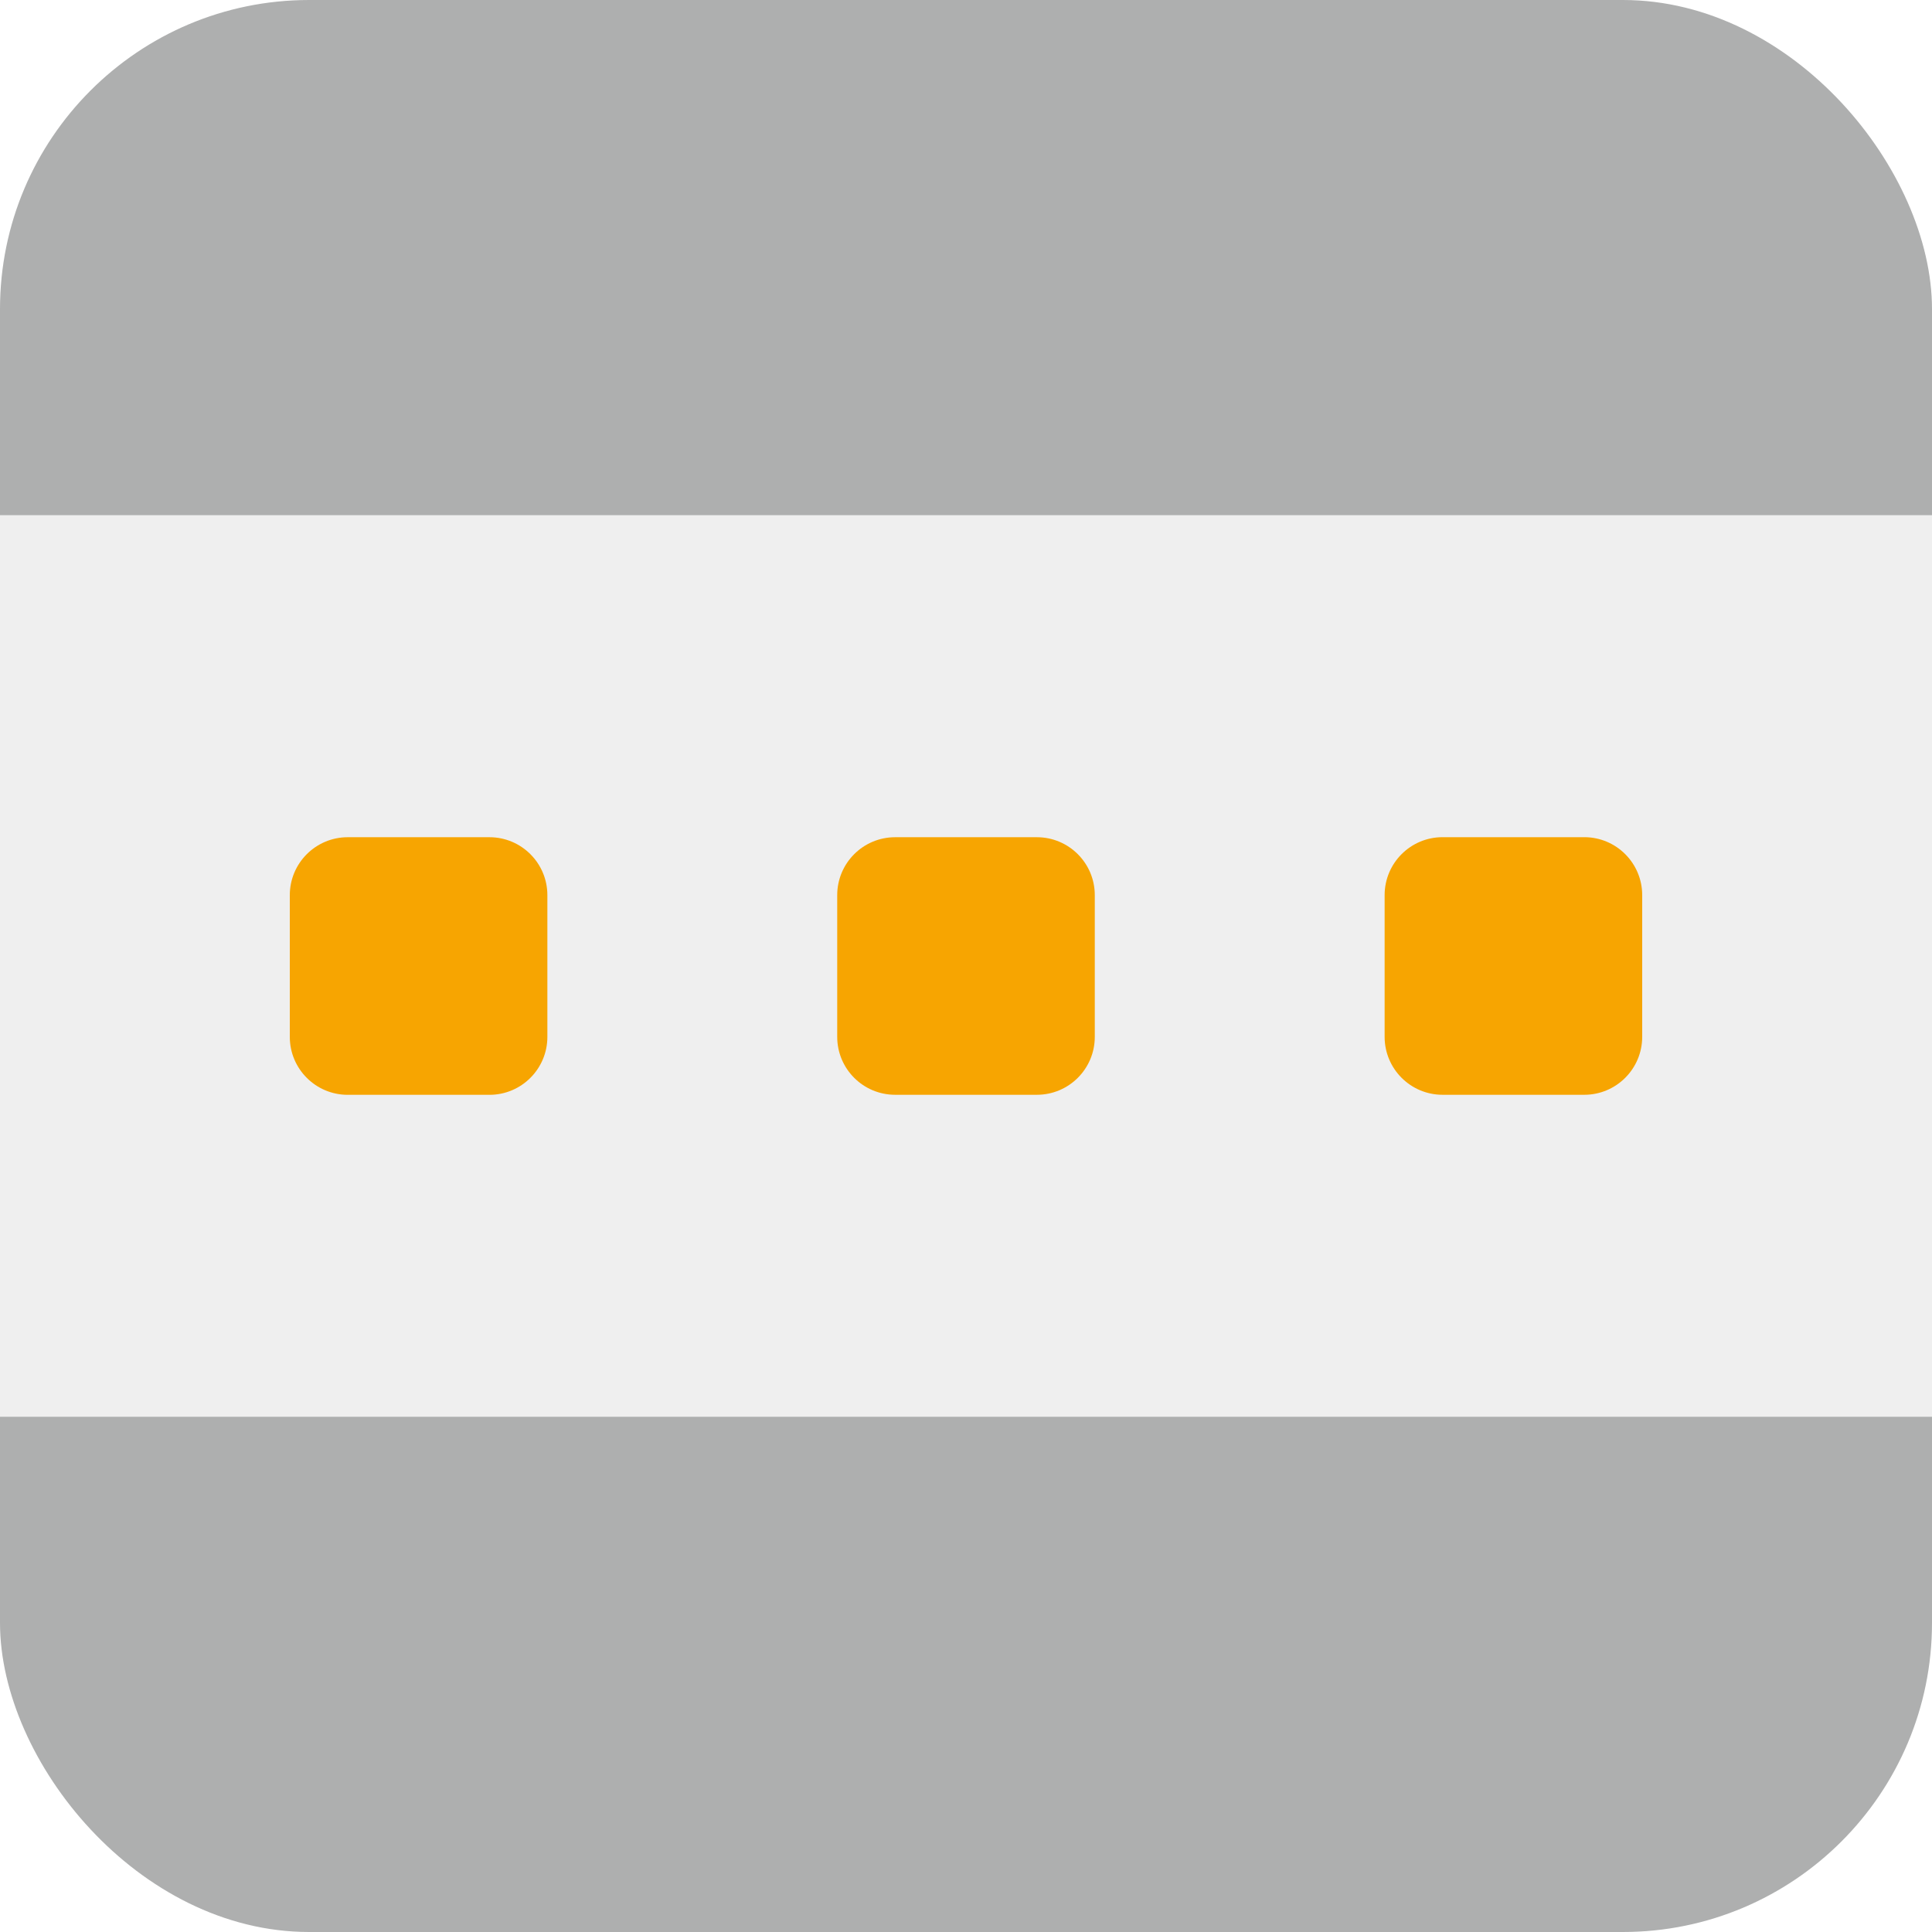
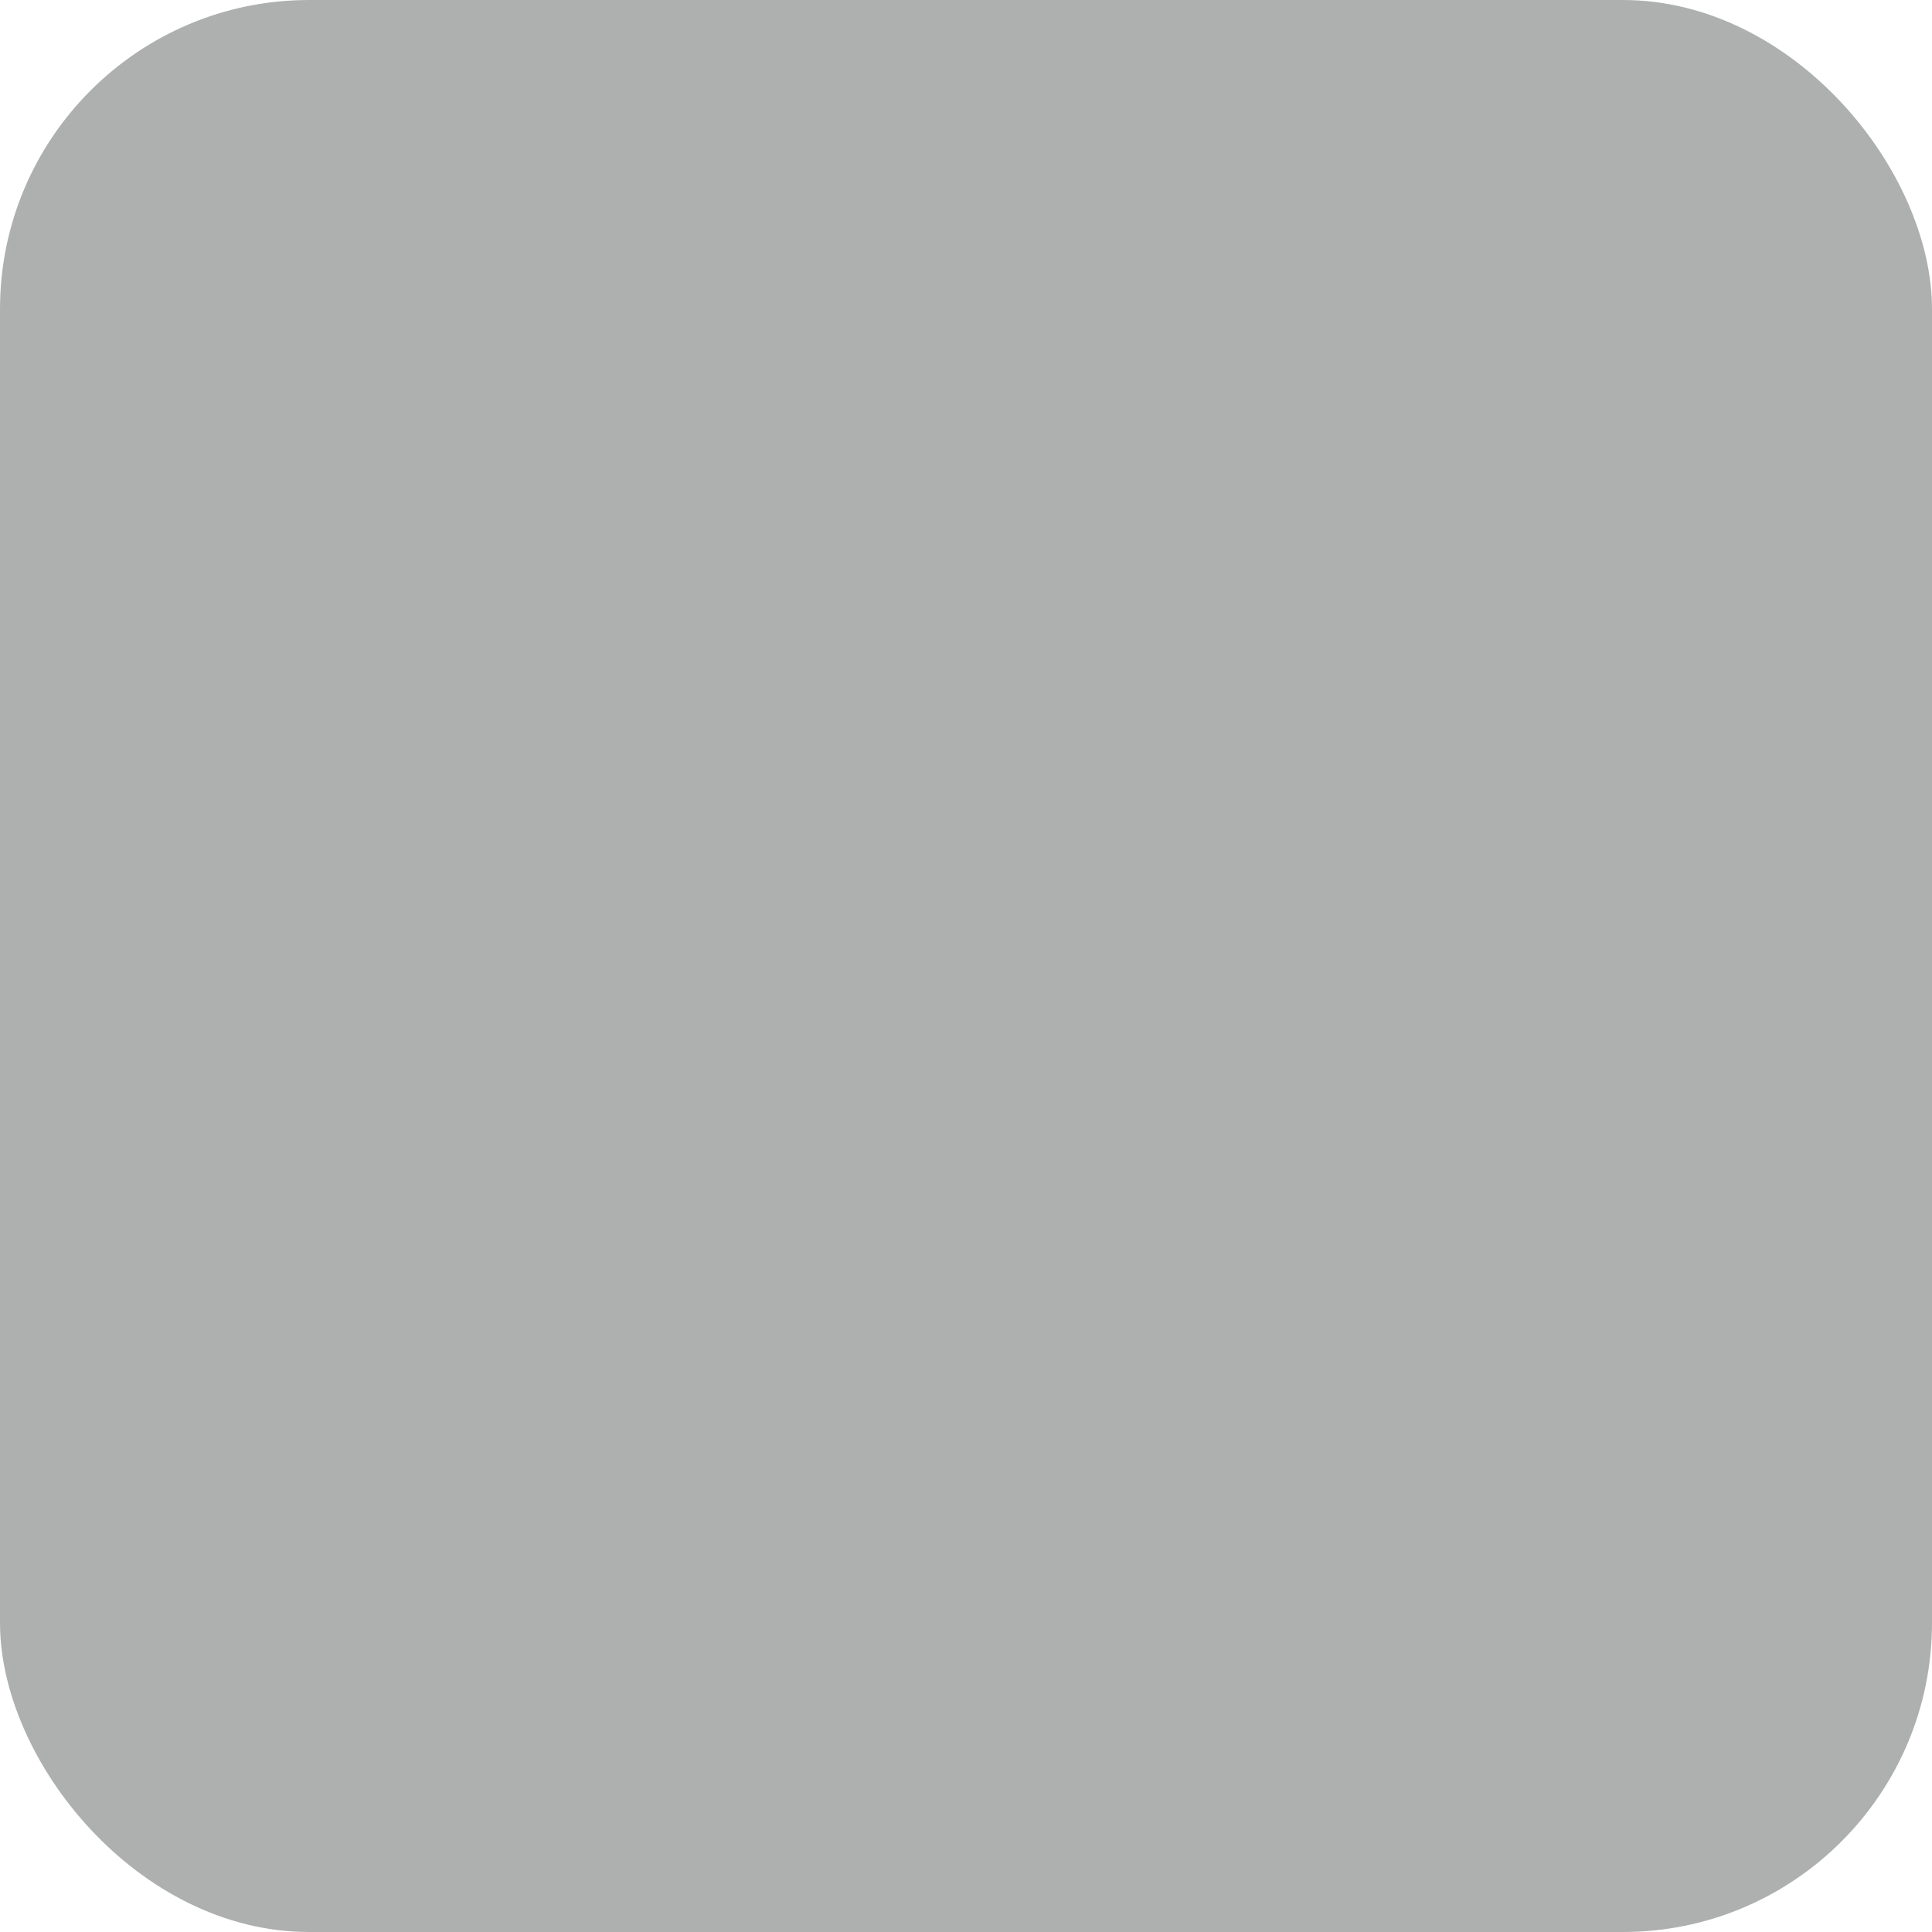
<svg xmlns="http://www.w3.org/2000/svg" width="50px" height="50px" viewBox="0 0 50 50" version="1.1">
  <title>Group</title>
  <defs>
    <filter x="-90.0%" y="-90.0%" width="280.0%" height="280.0%" filterUnits="objectBoundingBox" id="filter-1">
      <feGaussianBlur stdDeviation="2" in="SourceGraphic" />
    </filter>
    <filter x="-90.0%" y="-90.0%" width="280.0%" height="280.0%" filterUnits="objectBoundingBox" id="filter-2">
      <feGaussianBlur stdDeviation="2" in="SourceGraphic" />
    </filter>
    <filter x="-90.0%" y="-90.0%" width="280.0%" height="280.0%" filterUnits="objectBoundingBox" id="filter-3">
      <feGaussianBlur stdDeviation="2" in="SourceGraphic" />
    </filter>
  </defs>
  <g id="[-FIN-]-mars-arc-optic" stroke="none" stroke-width="1" fill="none" fill-rule="evenodd">
    <g id="Group">
      <rect id="Mask-Copy" fill="#AEAFAF" x="0" y="0" width="50" height="50" rx="8" />
-       <rect id="Rectangle" fill="#FFFFFF" opacity="0.8" x="0" y="13.333" width="50" height="23.333" />
-       <path d="M9,21.667 L12.667,21.667 C13.495,21.667 14.167,22.338 14.167,23.167 L14.167,26.833 C14.167,27.662 13.495,28.333 12.667,28.333 L9,28.333 C8.172,28.333 7.5,27.662 7.5,26.833 L7.5,23.167 C7.5,22.338 8.172,21.667 9,21.667 Z" id="Rectangle-Copy-8" fill="#F7A501" filter="url(#filter-1)" transform="translate(10.833, 25) rotate(90) translate(-10.833, -25) " />
-       <path d="M23.167,21.667 L26.833,21.667 C27.662,21.667 28.333,22.338 28.333,23.167 L28.333,26.833 C28.333,27.662 27.662,28.333 26.833,28.333 L23.167,28.333 C22.338,28.333 21.667,27.662 21.667,26.833 L21.667,23.167 C21.667,22.338 22.338,21.667 23.167,21.667 Z" id="Rectangle-Copy-9" fill="#F7A501" filter="url(#filter-2)" transform="translate(25, 25) rotate(90) translate(-25, -25) " />
-       <path d="M37.333,21.667 L41,21.667 C41.828,21.667 42.5,22.338 42.5,23.167 L42.5,26.833 C42.5,27.662 41.828,28.333 41,28.333 L37.333,28.333 C36.505,28.333 35.833,27.662 35.833,26.833 L35.833,23.167 C35.833,22.338 36.505,21.667 37.333,21.667 Z" id="Rectangle-Copy-10" fill="#F7A501" filter="url(#filter-3)" transform="translate(39.167, 25) rotate(90) translate(-39.167, -25) " />
    </g>
  </g>
</svg>